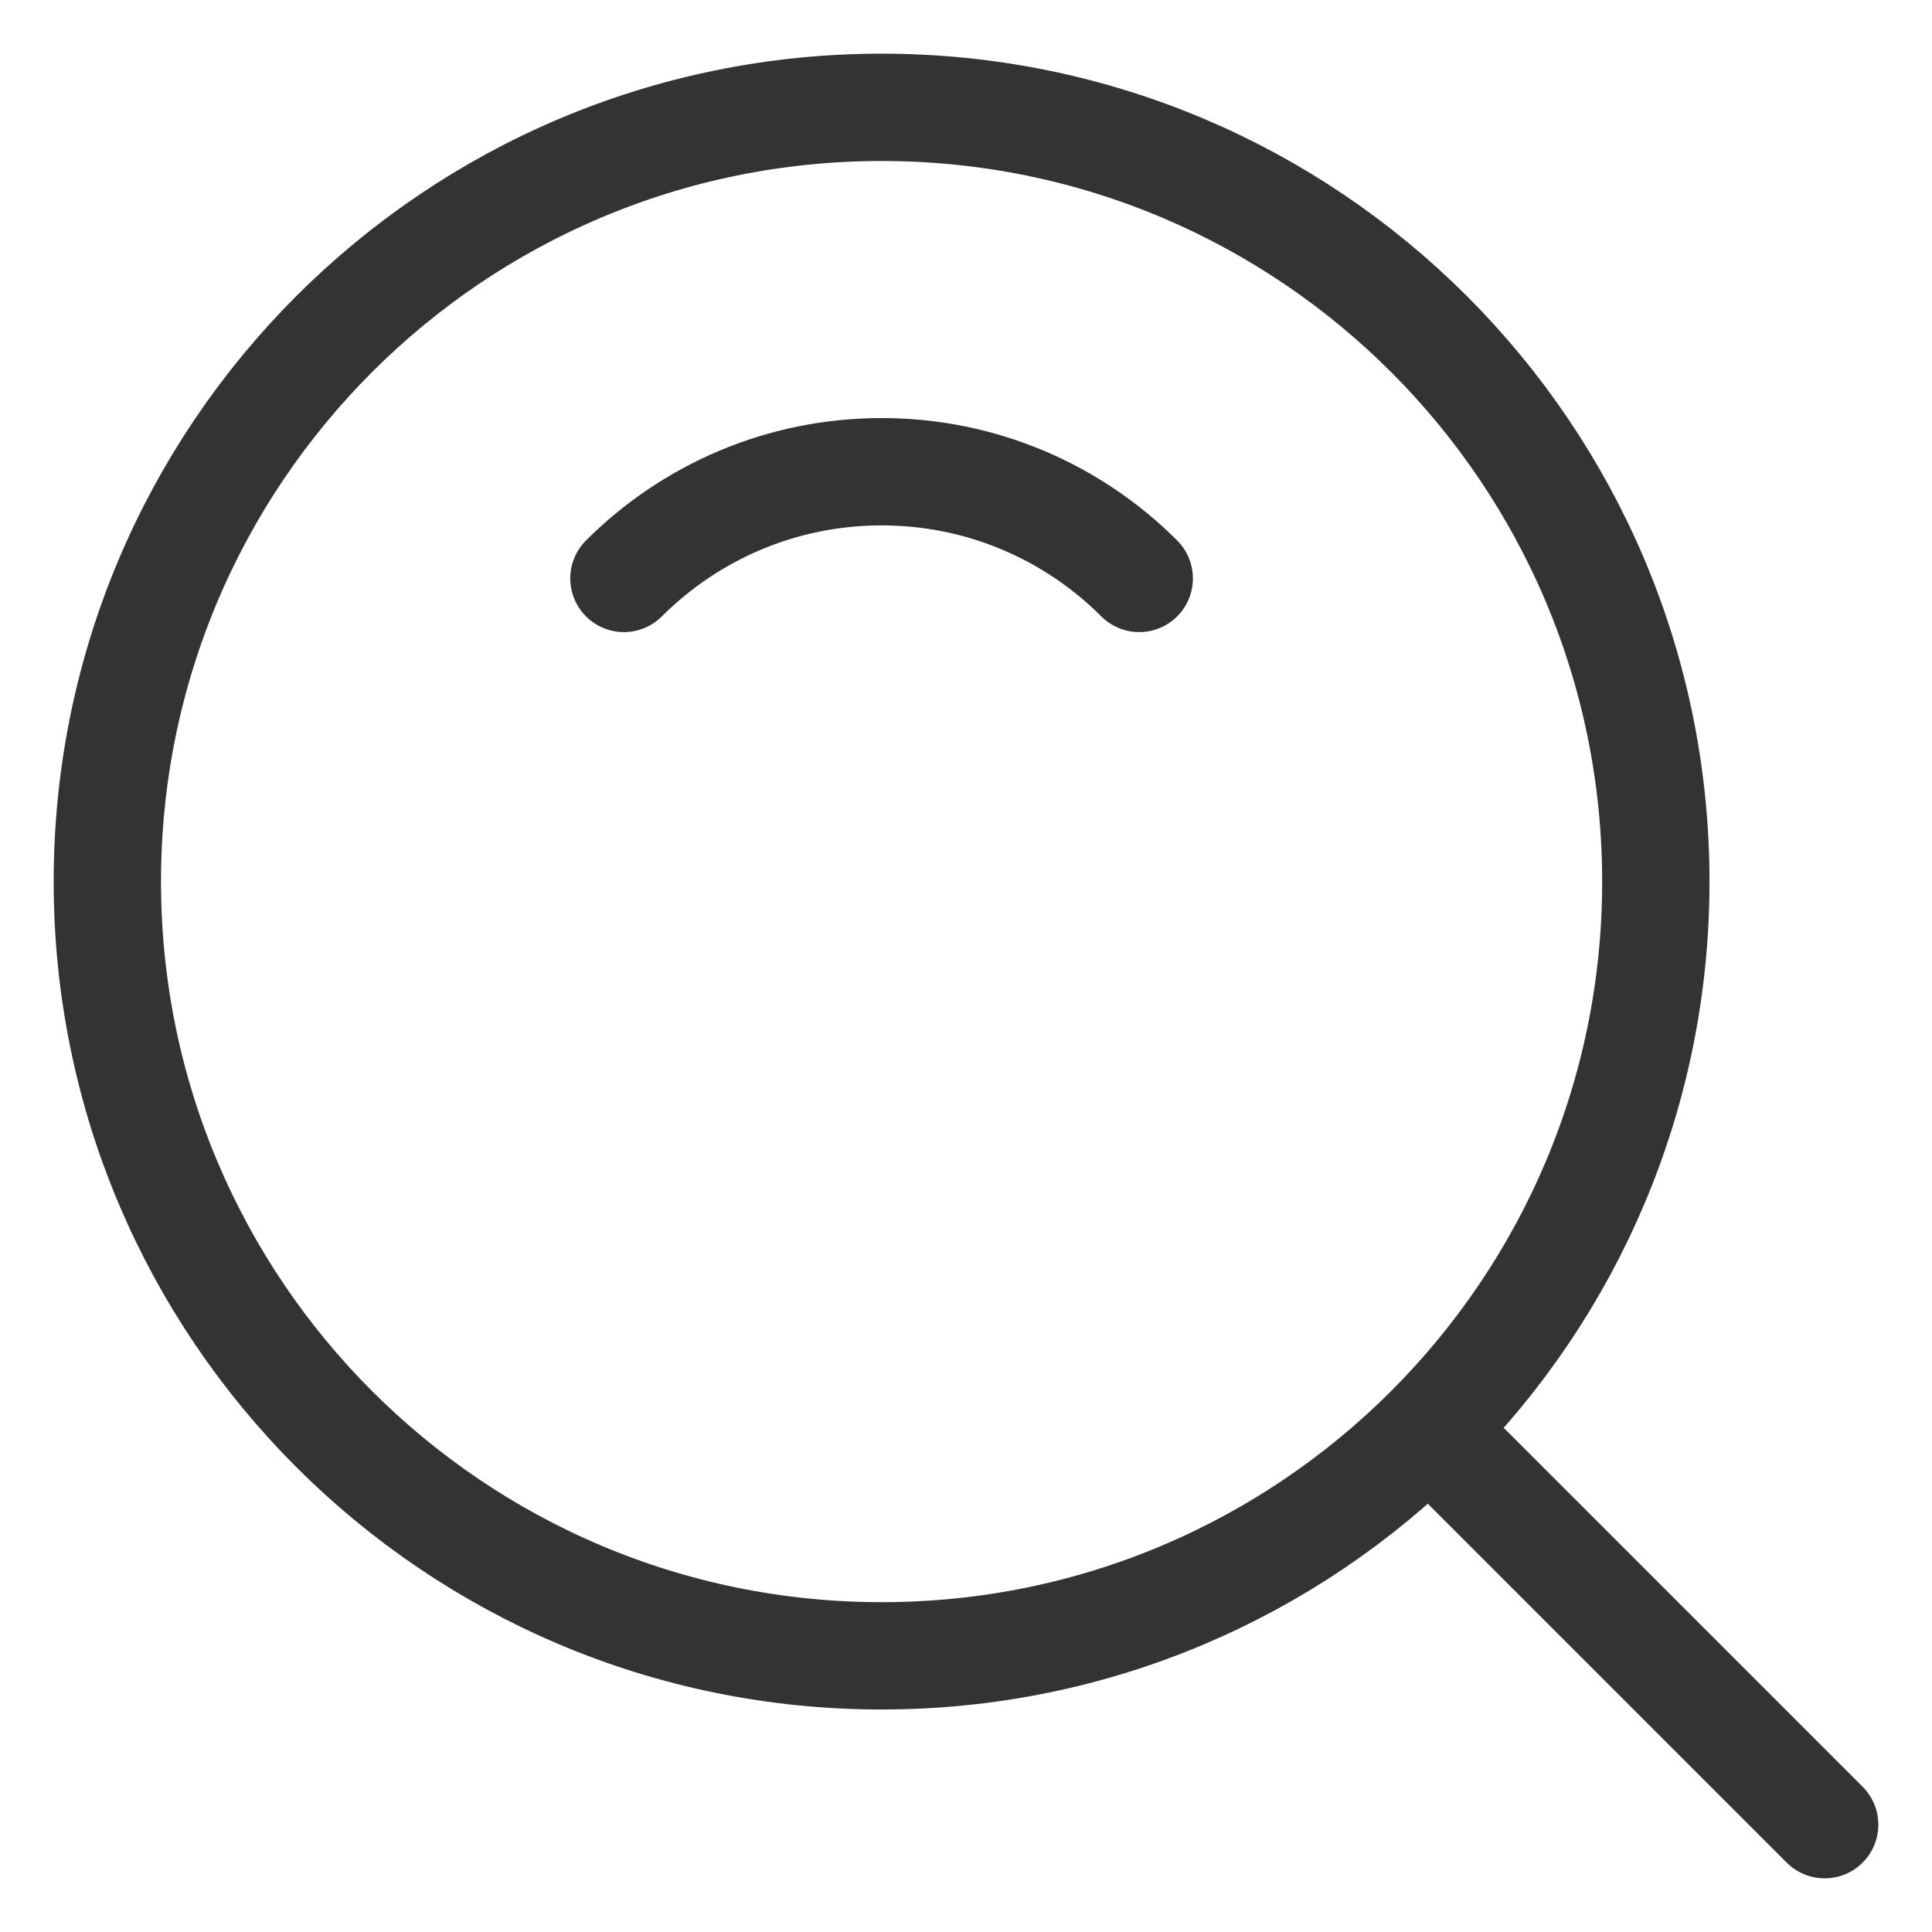
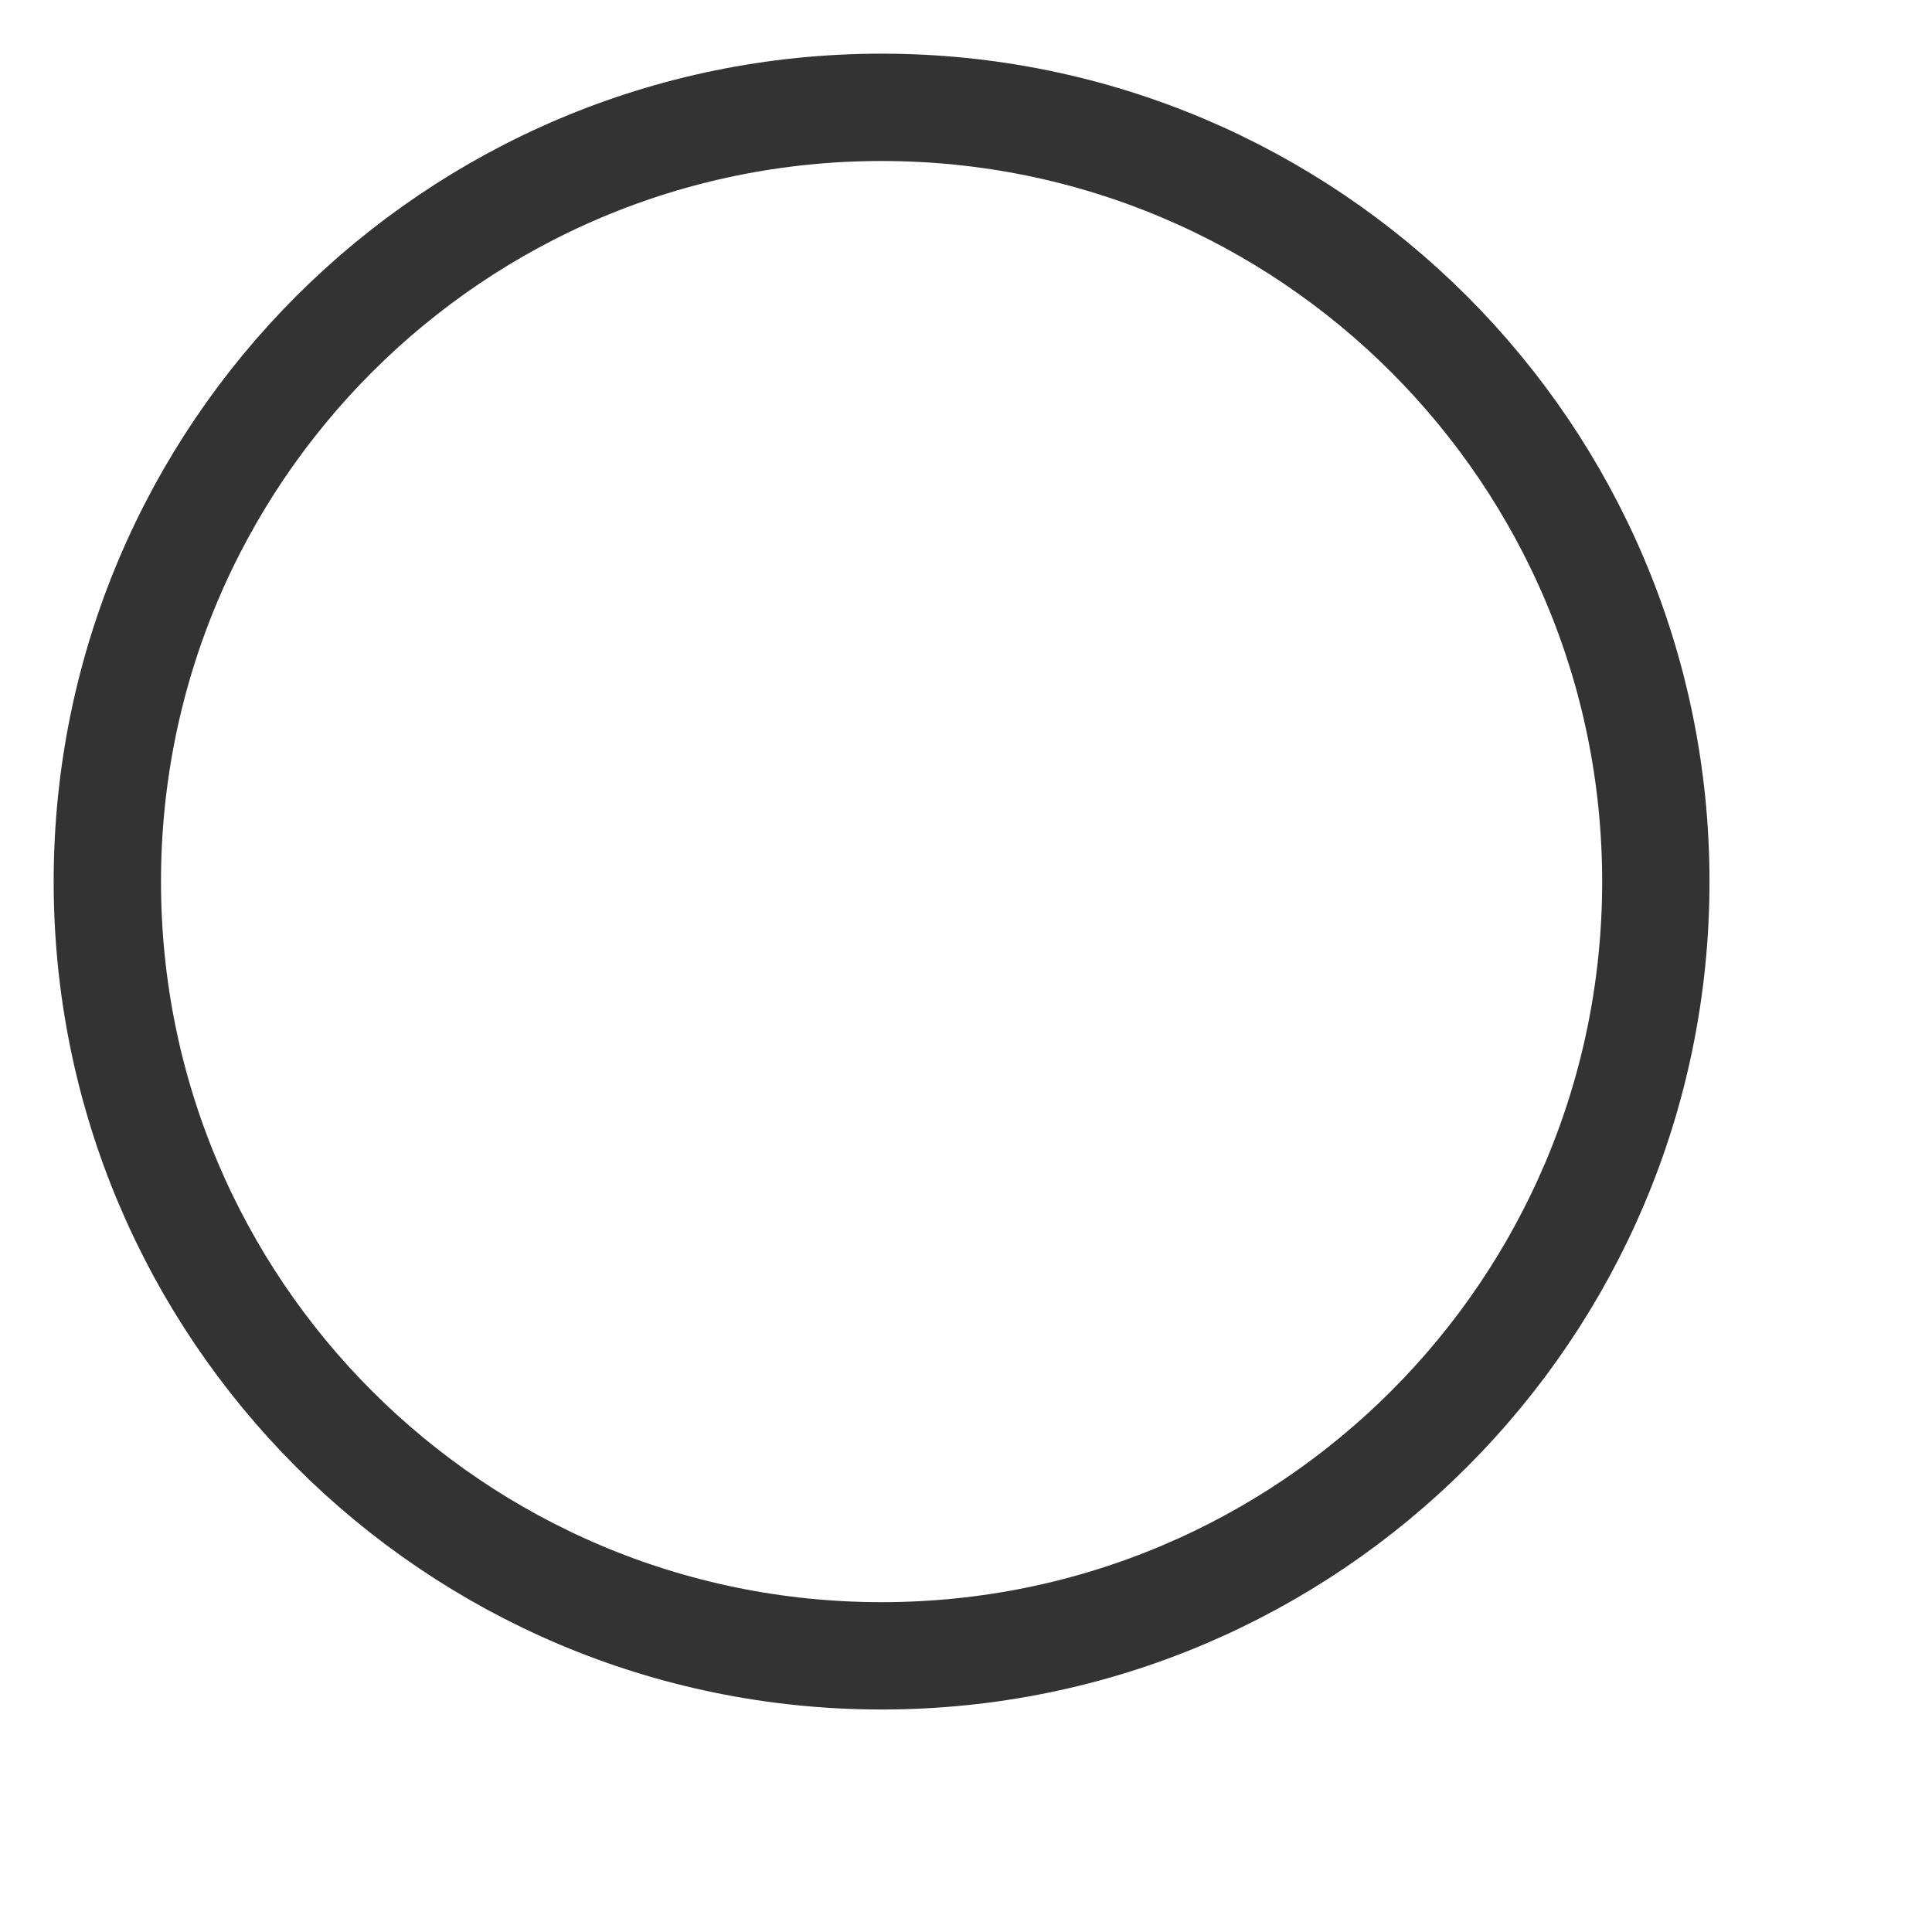
<svg xmlns="http://www.w3.org/2000/svg" width="18px" height="18px" viewBox="0 0 18 18" version="1.1">
  <title>编组 2</title>
  <g id="页面-1" stroke="none" stroke-width="1" fill="none" fill-rule="evenodd">
    <g id="1备份-8" transform="translate(-1642, -41)">
      <g id="导航" transform="translate(260, 20)">
        <g id="编组-2" transform="translate(1382, 21)">
-           <rect id="矩形" x="0" y="0" width="18" height="18" />
          <g id="编组" transform="translate(1, 1)" stroke="#333333" stroke-linejoin="round">
            <path d="M7.214,14.427 C11.197,14.427 14.427,11.197 14.427,7.214 C14.427,3.23 11.197,0 7.214,0 C3.23,0 0,3.23 0,7.214 C0,11.197 3.23,14.427 7.214,14.427 Z" id="路径" />
-             <path d="M9.614,4.389 C9,3.775 8.151,3.395 7.214,3.395 C6.276,3.395 5.428,3.775 4.813,4.389" id="路径" stroke-linecap="round" />
-             <line x1="12.399" y1="12.399" x2="16" y2="16" id="路径" stroke-linecap="round" />
          </g>
        </g>
      </g>
    </g>
  </g>
</svg>